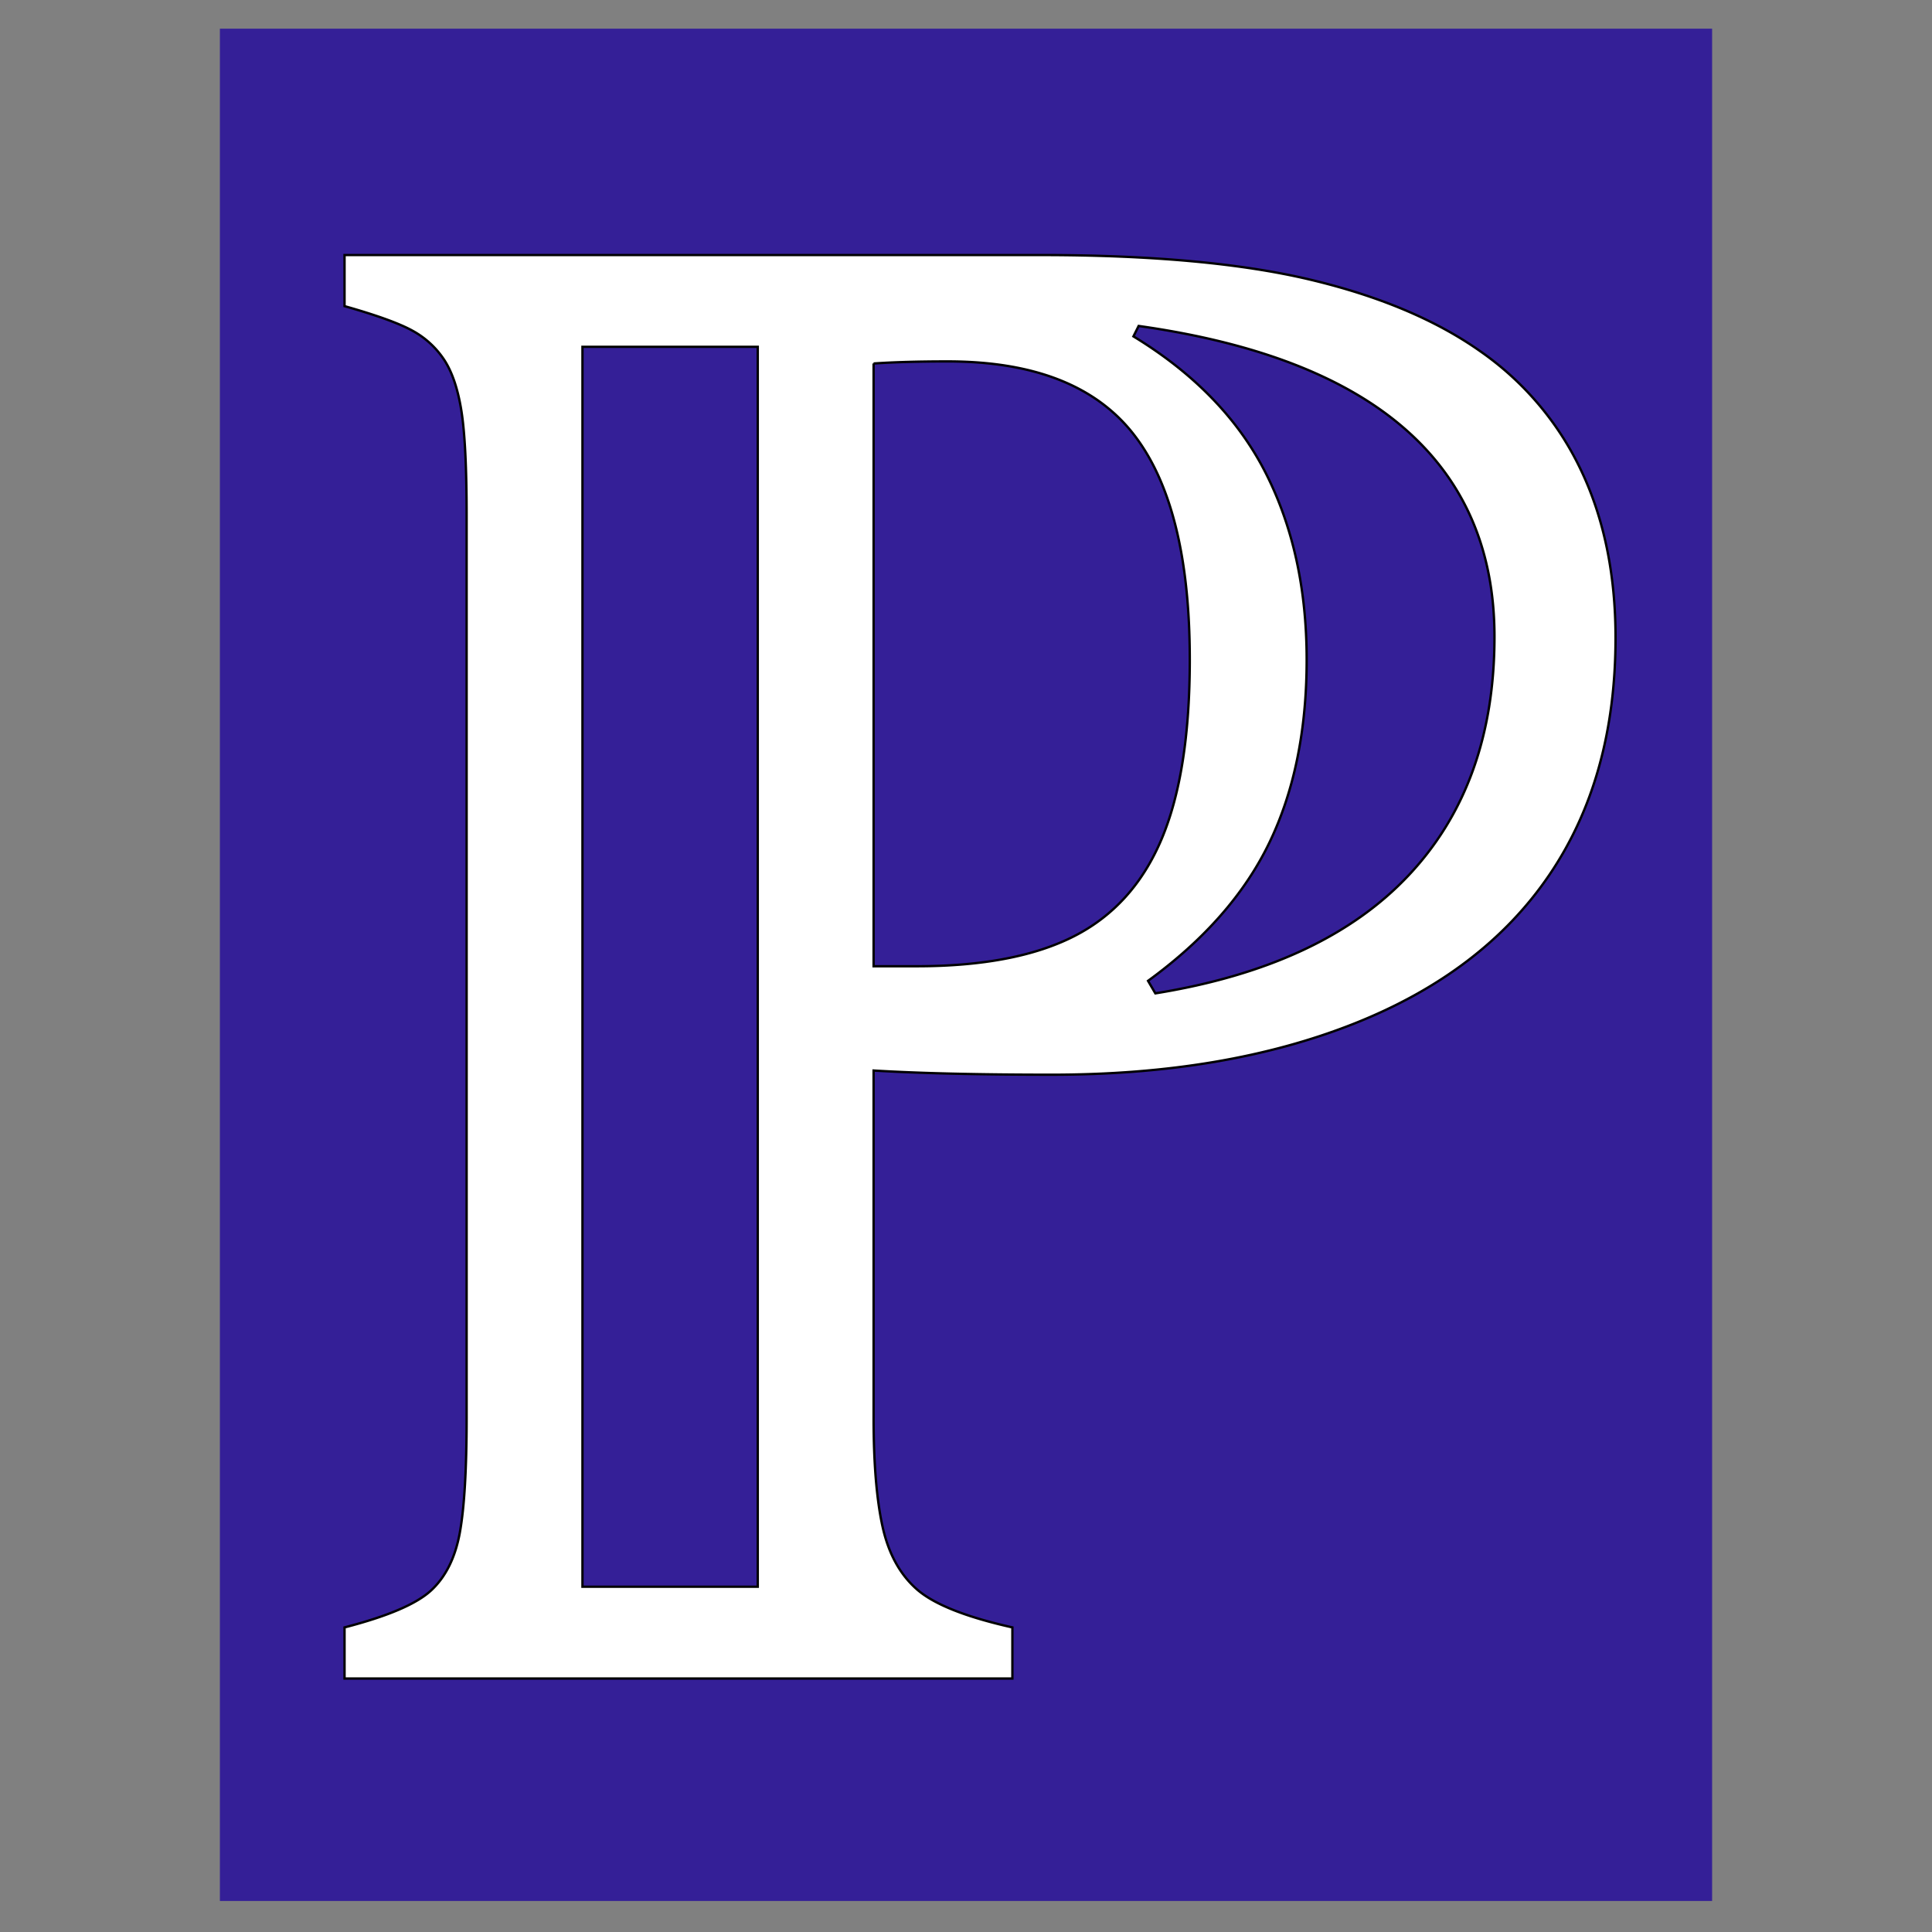
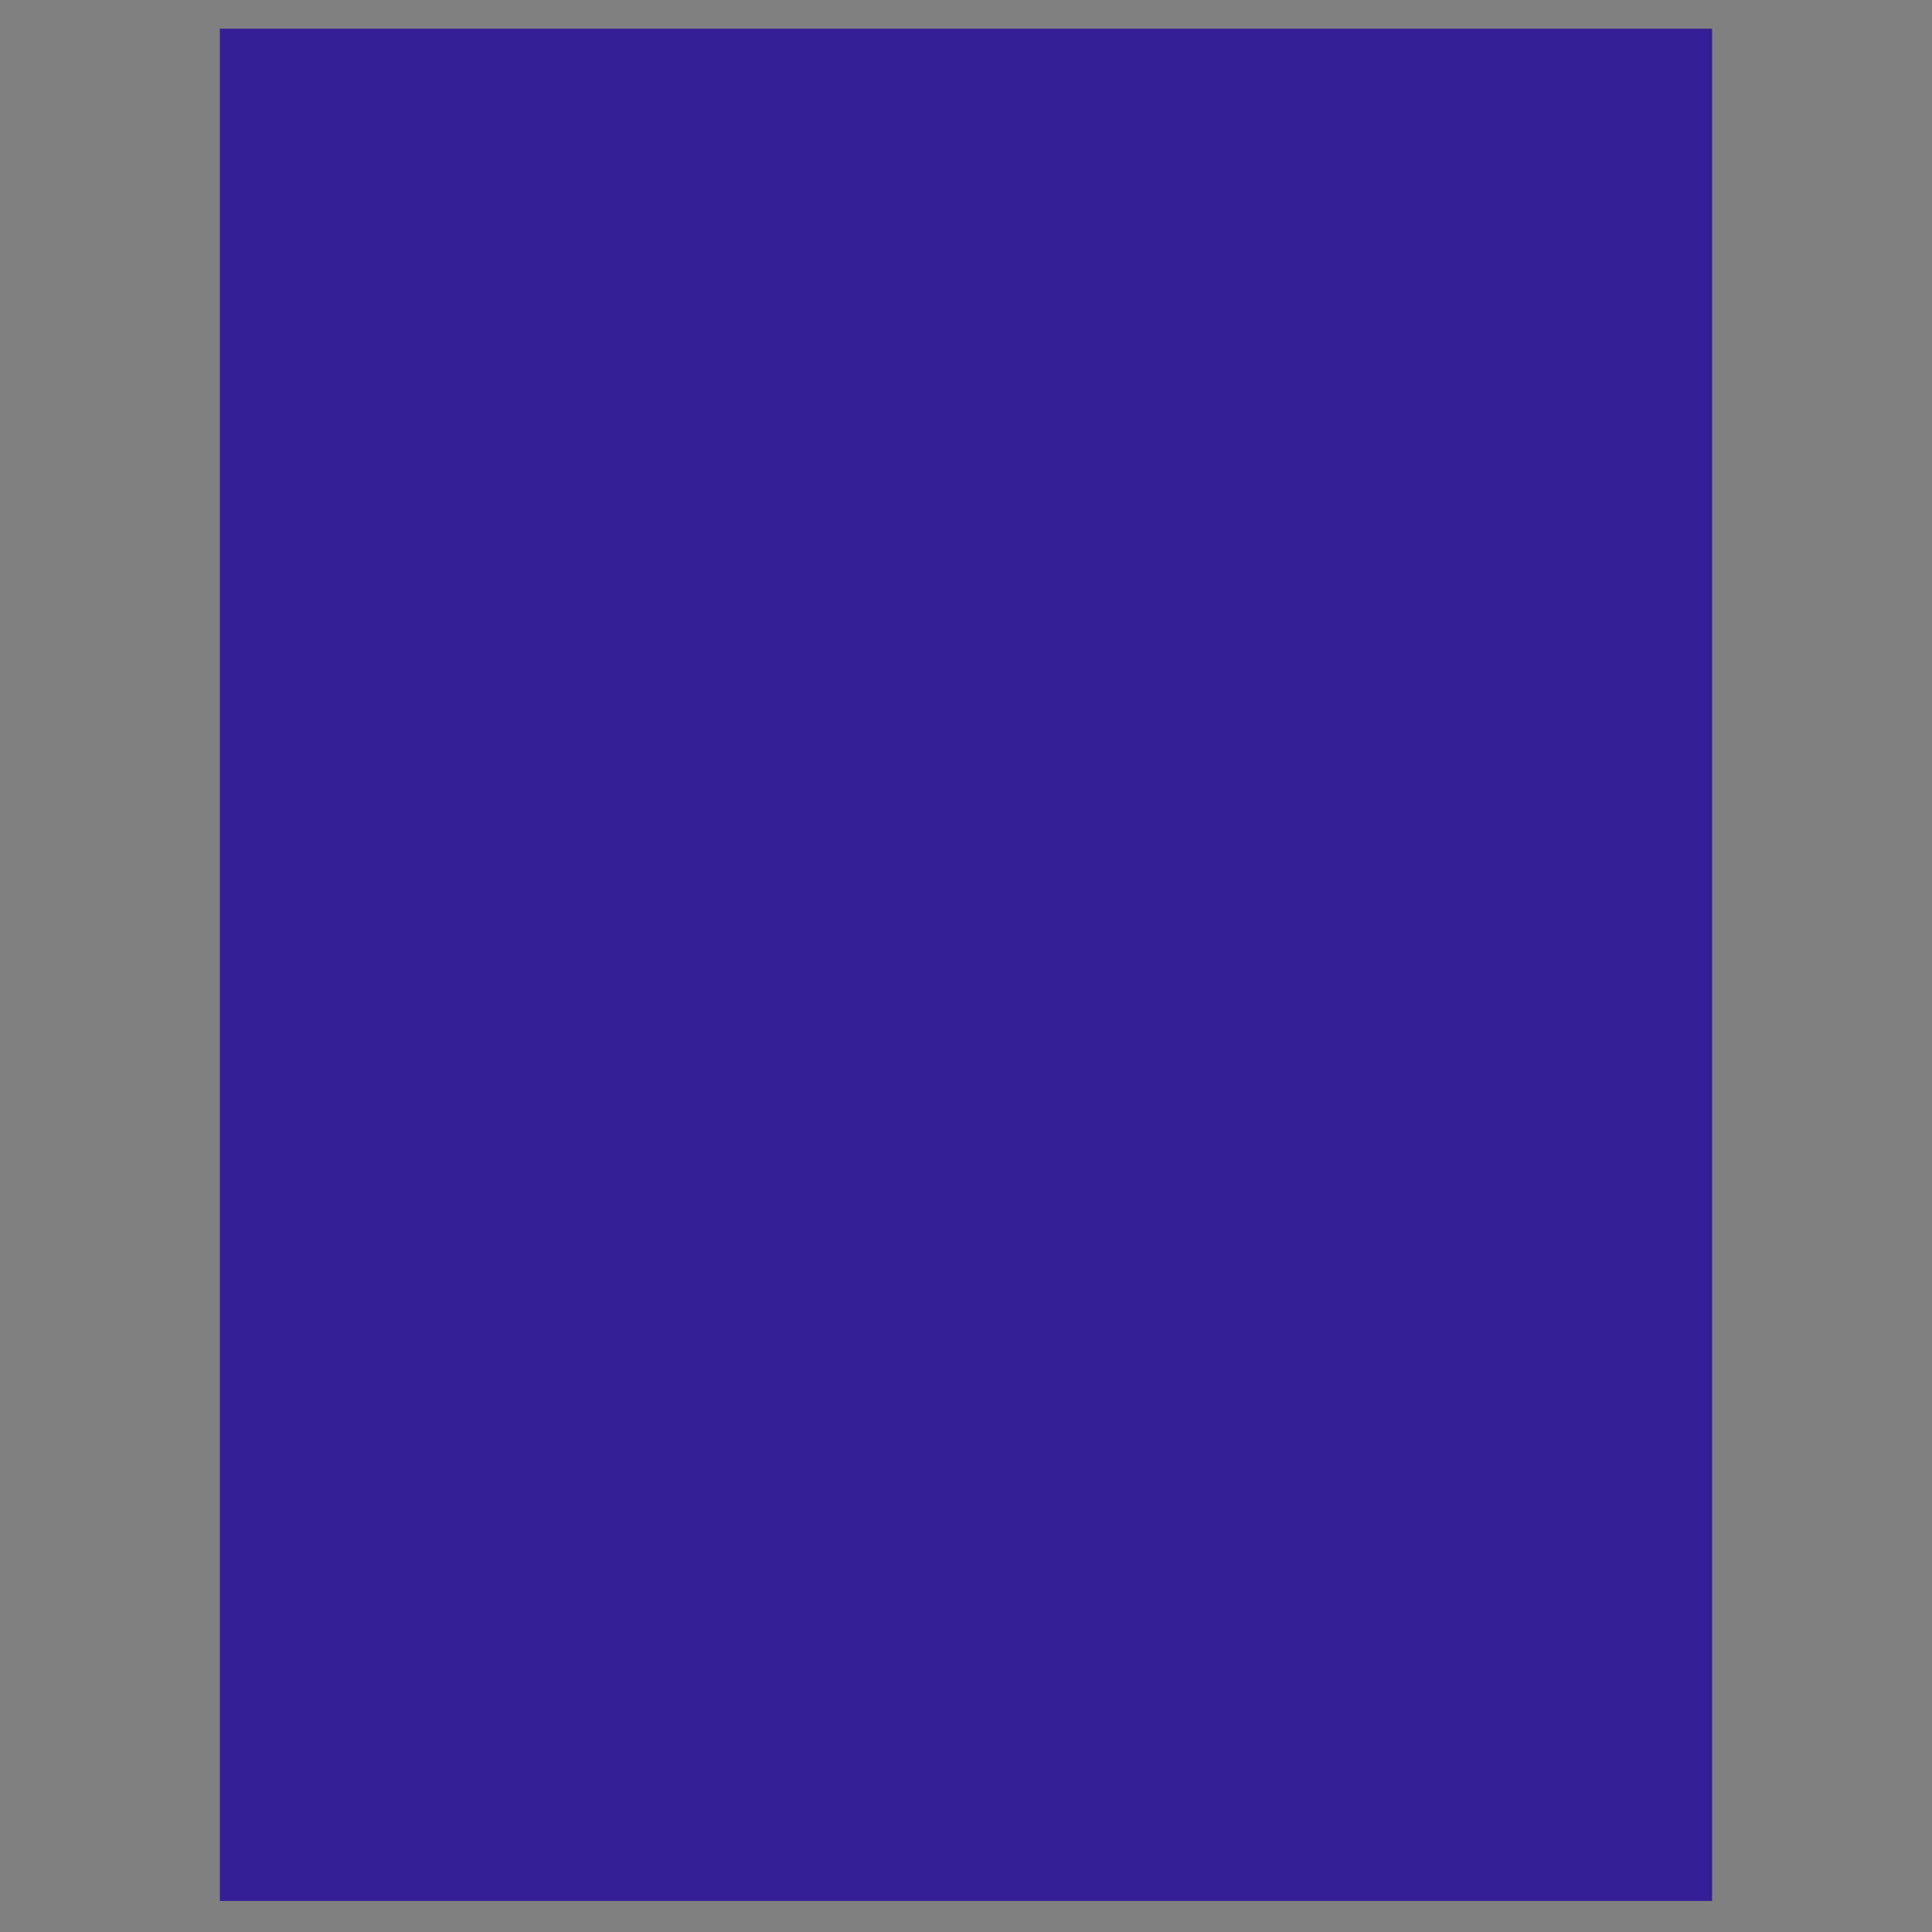
<svg xmlns="http://www.w3.org/2000/svg" width="300.03" height="300.03" viewBox="0 0 822 822">
  <rect x="0" y="0" width="822" height="822" fill="#808080" stroke="none" />
  <defs>
    <style>
      .cls-1 {
        fill: #341f97;
      }

      .cls-1, .cls-2 {
        fill-rule: evenodd;
      }

      .cls-2 {
        fill: #fff;
        stroke: #000;
        stroke-width: 1px;
      }
    </style>
  </defs>
-   <path id="P" class="cls-1" d="M93.558,12.2H728.442V808.8H93.558V12.2h0Z" />
-   <path id="_" data-name="ℙ" class="cls-2" d="M371.686,455.476q29.739,1.778,75.92,1.775,73.694,0,128.531-21.741t83.024-63.226q28.188-41.481,28.192-100.939,0-40.37-14.651-71.212a128.77,128.77,0,0,0-43.066-50.8q-28.417-19.965-72.368-30.392T442.722,108.511H146.59v21.741q20.416,5.77,28.859,10.426A37.857,37.857,0,0,1,188.99,153.1q5.1,7.767,7.326,21.74t2.22,44.591V603.224q0,32.841-2.886,48.806t-12.21,24.625q-9.322,8.652-36.85,15.751v21.741H430.735V692.406q-29.75-6.655-40.624-16.195T375.46,649.368q-3.777-17.3-3.774-46.144V455.476Zm116.766-38.157q35.963-26.175,51.723-59.011t15.761-77.646q0-45.256-17.537-79.642t-56.163-57.9l2.22-4.437q75.472,10.649,113.436,43.925t37.96,88.294q0,62.56-36.406,101.383T491.56,422.643ZM247.817,147.556H322.4V675.1H247.817V147.556Zm123.869,7.1q12.872-.885,31.522-0.888,54.61,0,78.806,30.615t24.2,96.28q0,47.919-11.987,76.315T457.152,398.24q-25.089,12.874-67.263,12.867h-18.2V154.655Z" />
+   <path id="P" class="cls-1" d="M93.558,12.2H728.442V808.8H93.558V12.2h0" />
</svg>